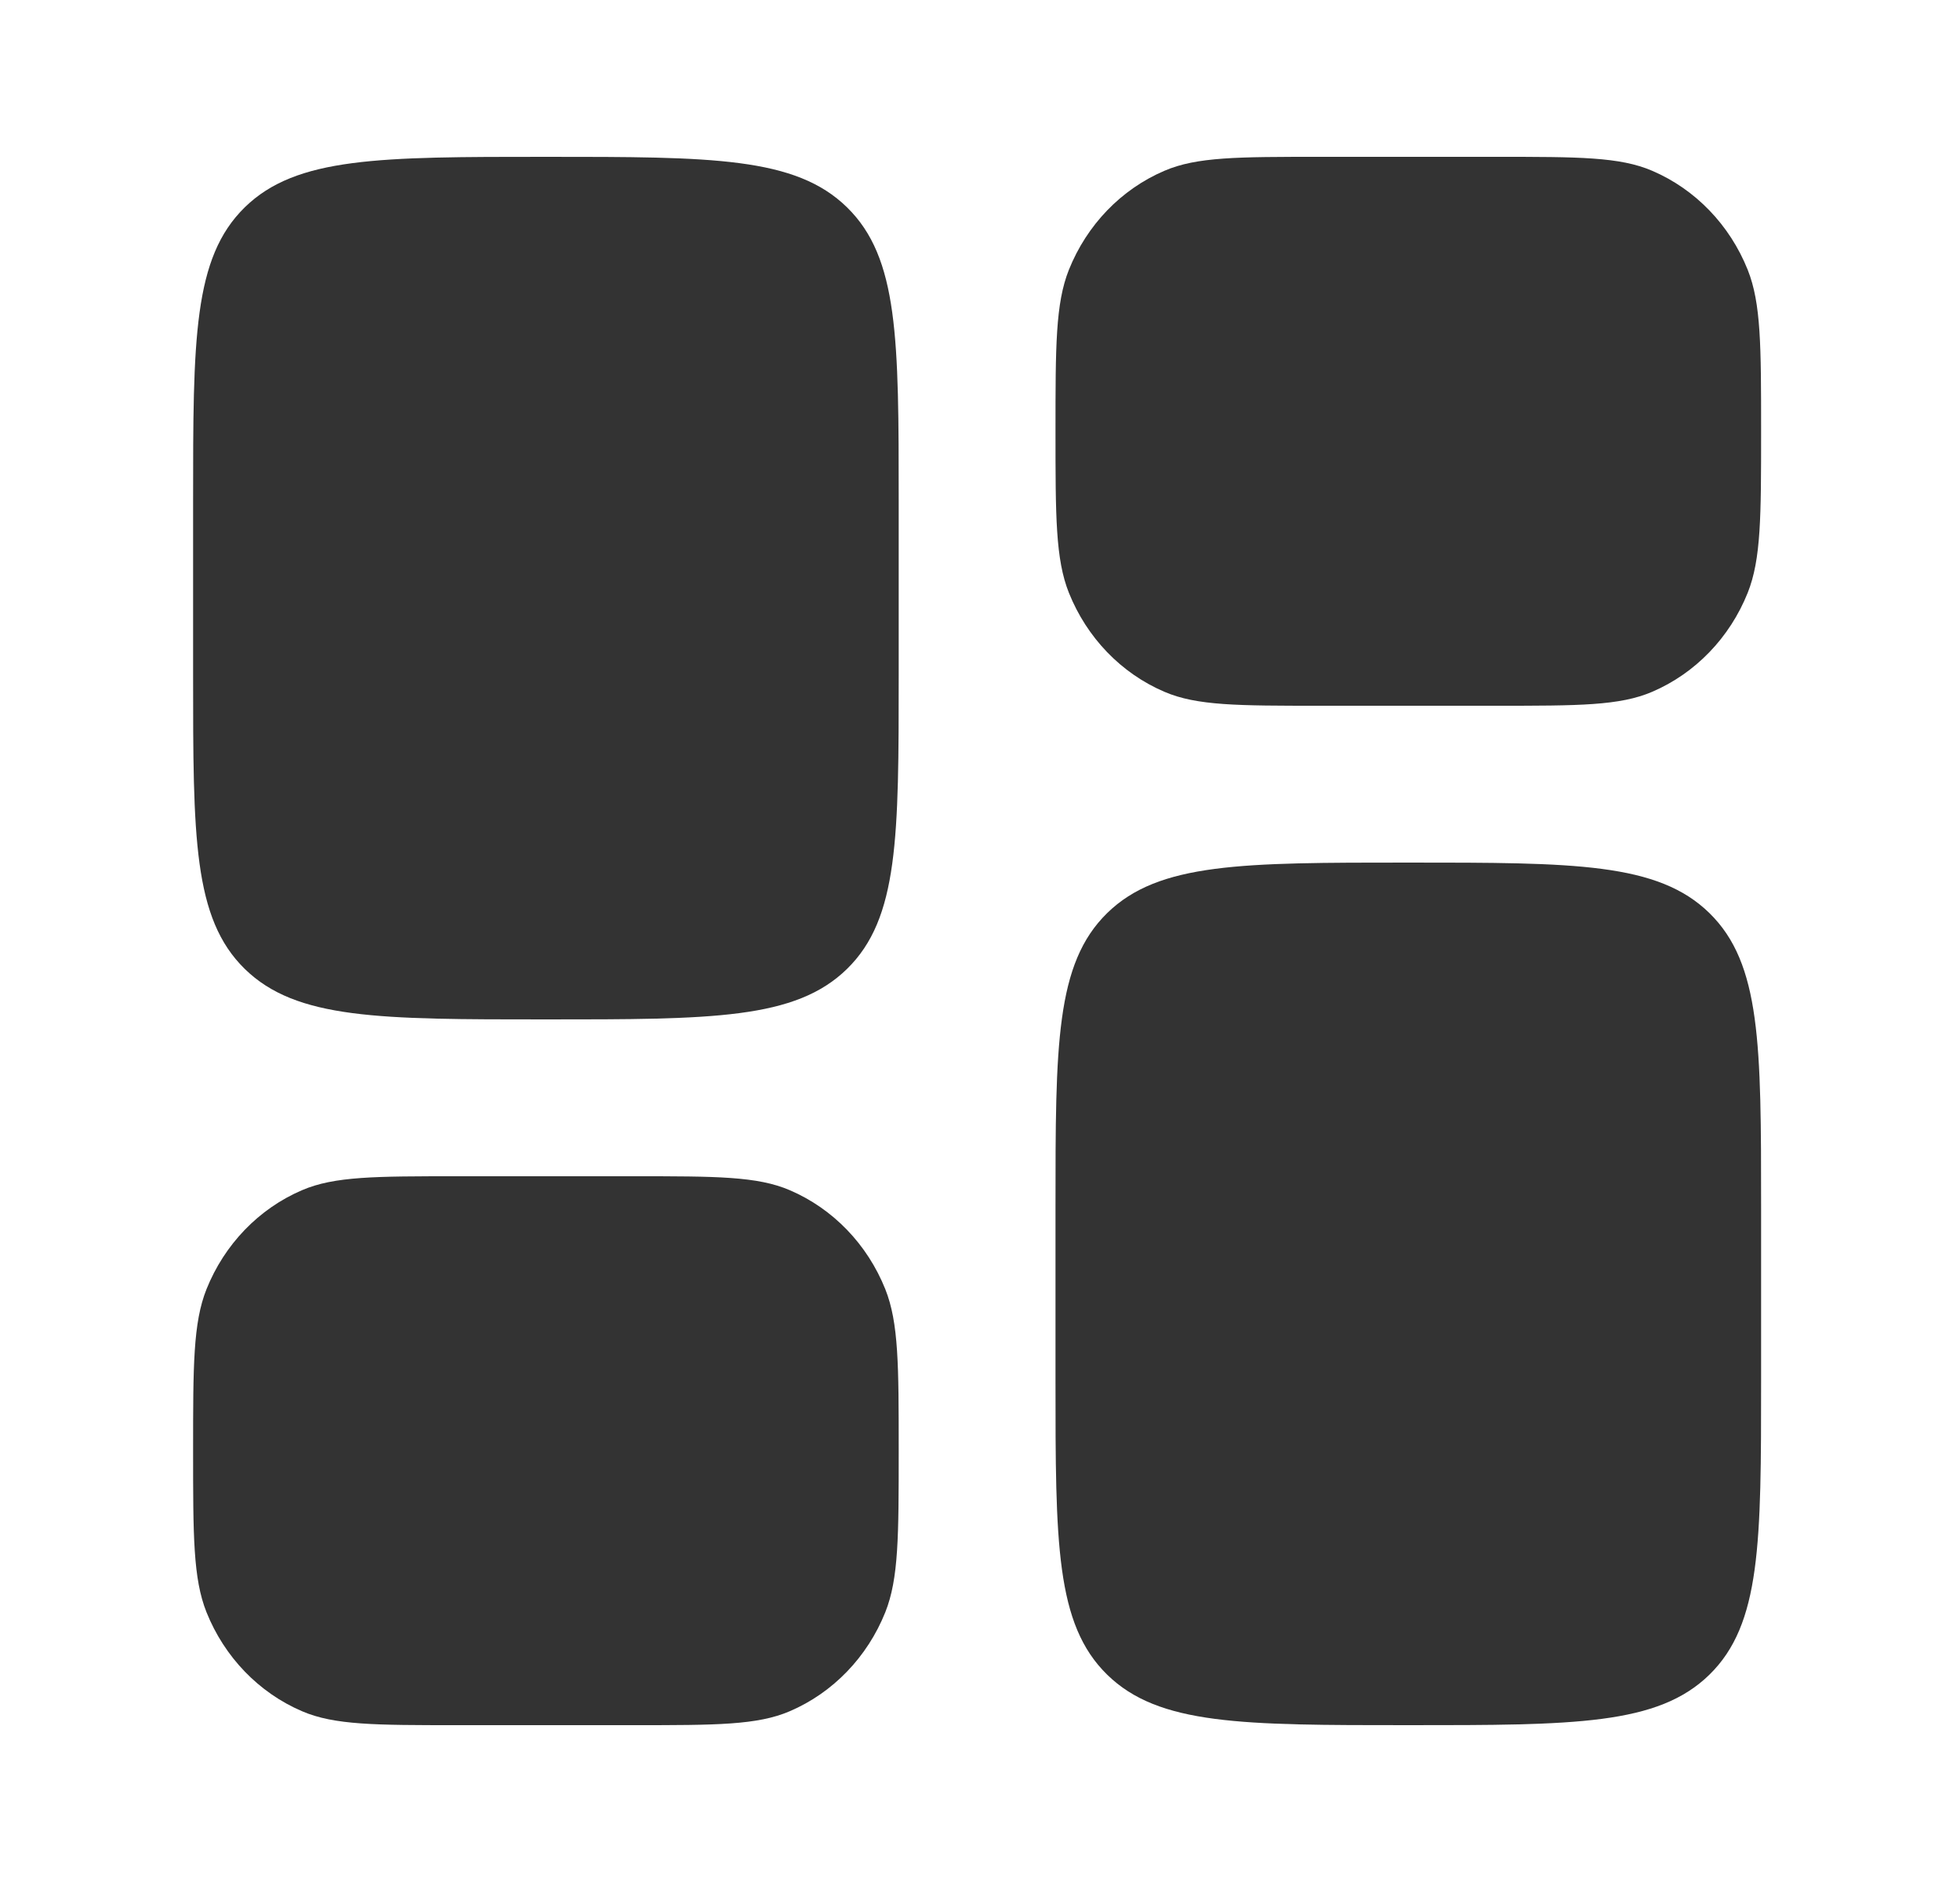
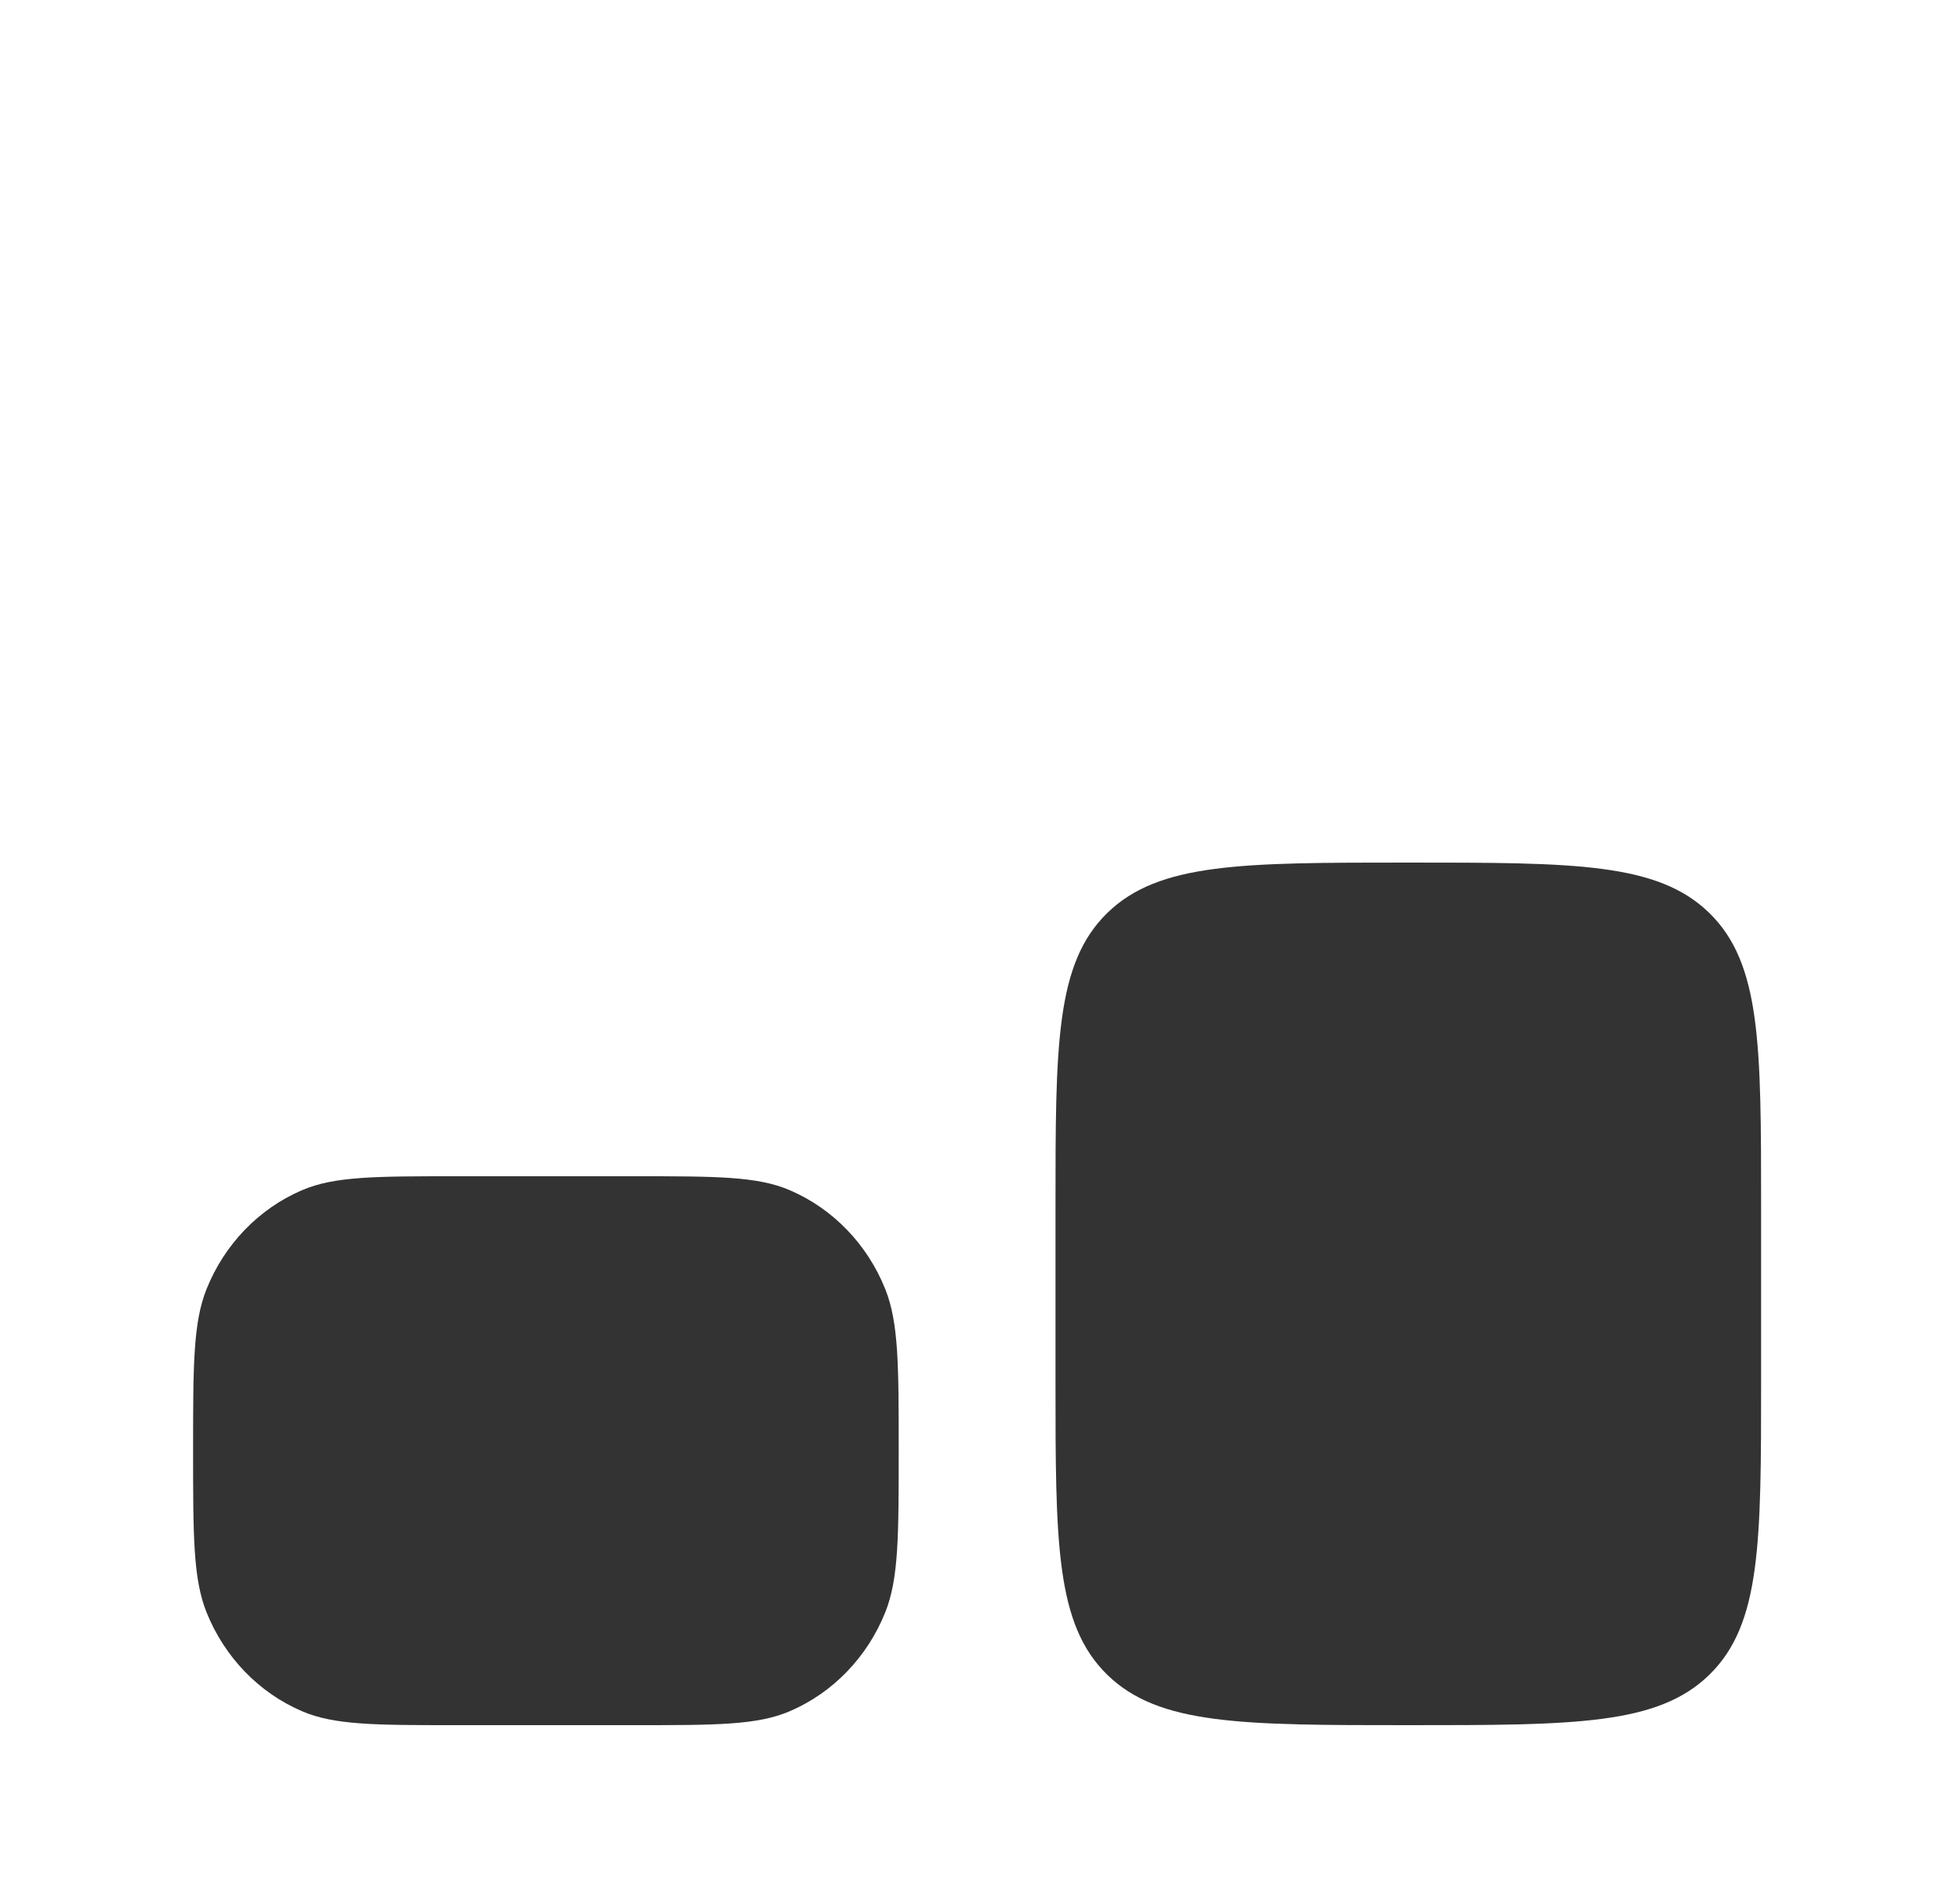
<svg xmlns="http://www.w3.org/2000/svg" width="25" height="24" viewBox="0 0 25 24" fill="none">
  <path d="M13.463 15.4C13.463 13.326 13.463 12.289 14.122 11.644C14.781 11 15.842 11 17.963 11C20.084 11 21.145 11 21.804 11.644C22.463 12.289 22.463 13.326 22.463 15.4V17.6C22.463 19.674 22.463 20.711 21.804 21.356C21.145 22 20.084 22 17.963 22C15.842 22 14.781 22 14.122 21.356C13.463 20.711 13.463 19.674 13.463 17.6V15.4Z" fill="#333333" />
-   <path d="M2.463 8.6C2.463 10.674 2.463 11.711 3.122 12.356C3.781 13 4.842 13 6.963 13C9.084 13 10.145 13 10.804 12.356C11.463 11.711 11.463 10.674 11.463 8.6V6.4C11.463 4.326 11.463 3.289 10.804 2.644C10.145 2 9.084 2 6.963 2C4.842 2 3.781 2 3.122 2.644C2.463 3.289 2.463 4.326 2.463 6.4V8.6Z" fill="#333333" />
-   <path d="M13.463 5.5C13.463 4.413 13.463 3.869 13.634 3.44C13.863 2.869 14.3 2.414 14.852 2.178C15.265 2 15.79 2 16.838 2H19.088C20.136 2 20.66 2 21.074 2.178C21.625 2.414 22.063 2.869 22.292 3.44C22.463 3.869 22.463 4.413 22.463 5.5C22.463 6.587 22.463 7.131 22.292 7.56C22.063 8.131 21.625 8.586 21.074 8.822C20.66 9 20.136 9 19.088 9H16.838C15.79 9 15.265 9 14.852 8.822C14.3 8.586 13.863 8.131 13.634 7.56C13.463 7.131 13.463 6.587 13.463 5.5Z" fill="#333333" />
  <path d="M2.463 18.5C2.463 19.587 2.463 20.131 2.634 20.56C2.863 21.131 3.301 21.586 3.852 21.822C4.265 22 4.79 22 5.838 22H8.088C9.136 22 9.66 22 10.074 21.822C10.625 21.586 11.063 21.131 11.292 20.56C11.463 20.131 11.463 19.587 11.463 18.5C11.463 17.413 11.463 16.869 11.292 16.44C11.063 15.869 10.625 15.414 10.074 15.178C9.66 15 9.136 15 8.088 15H5.838C4.79 15 4.265 15 3.852 15.178C3.301 15.414 2.863 15.869 2.634 16.44C2.463 16.869 2.463 17.413 2.463 18.5Z" fill="#333333" />
</svg>